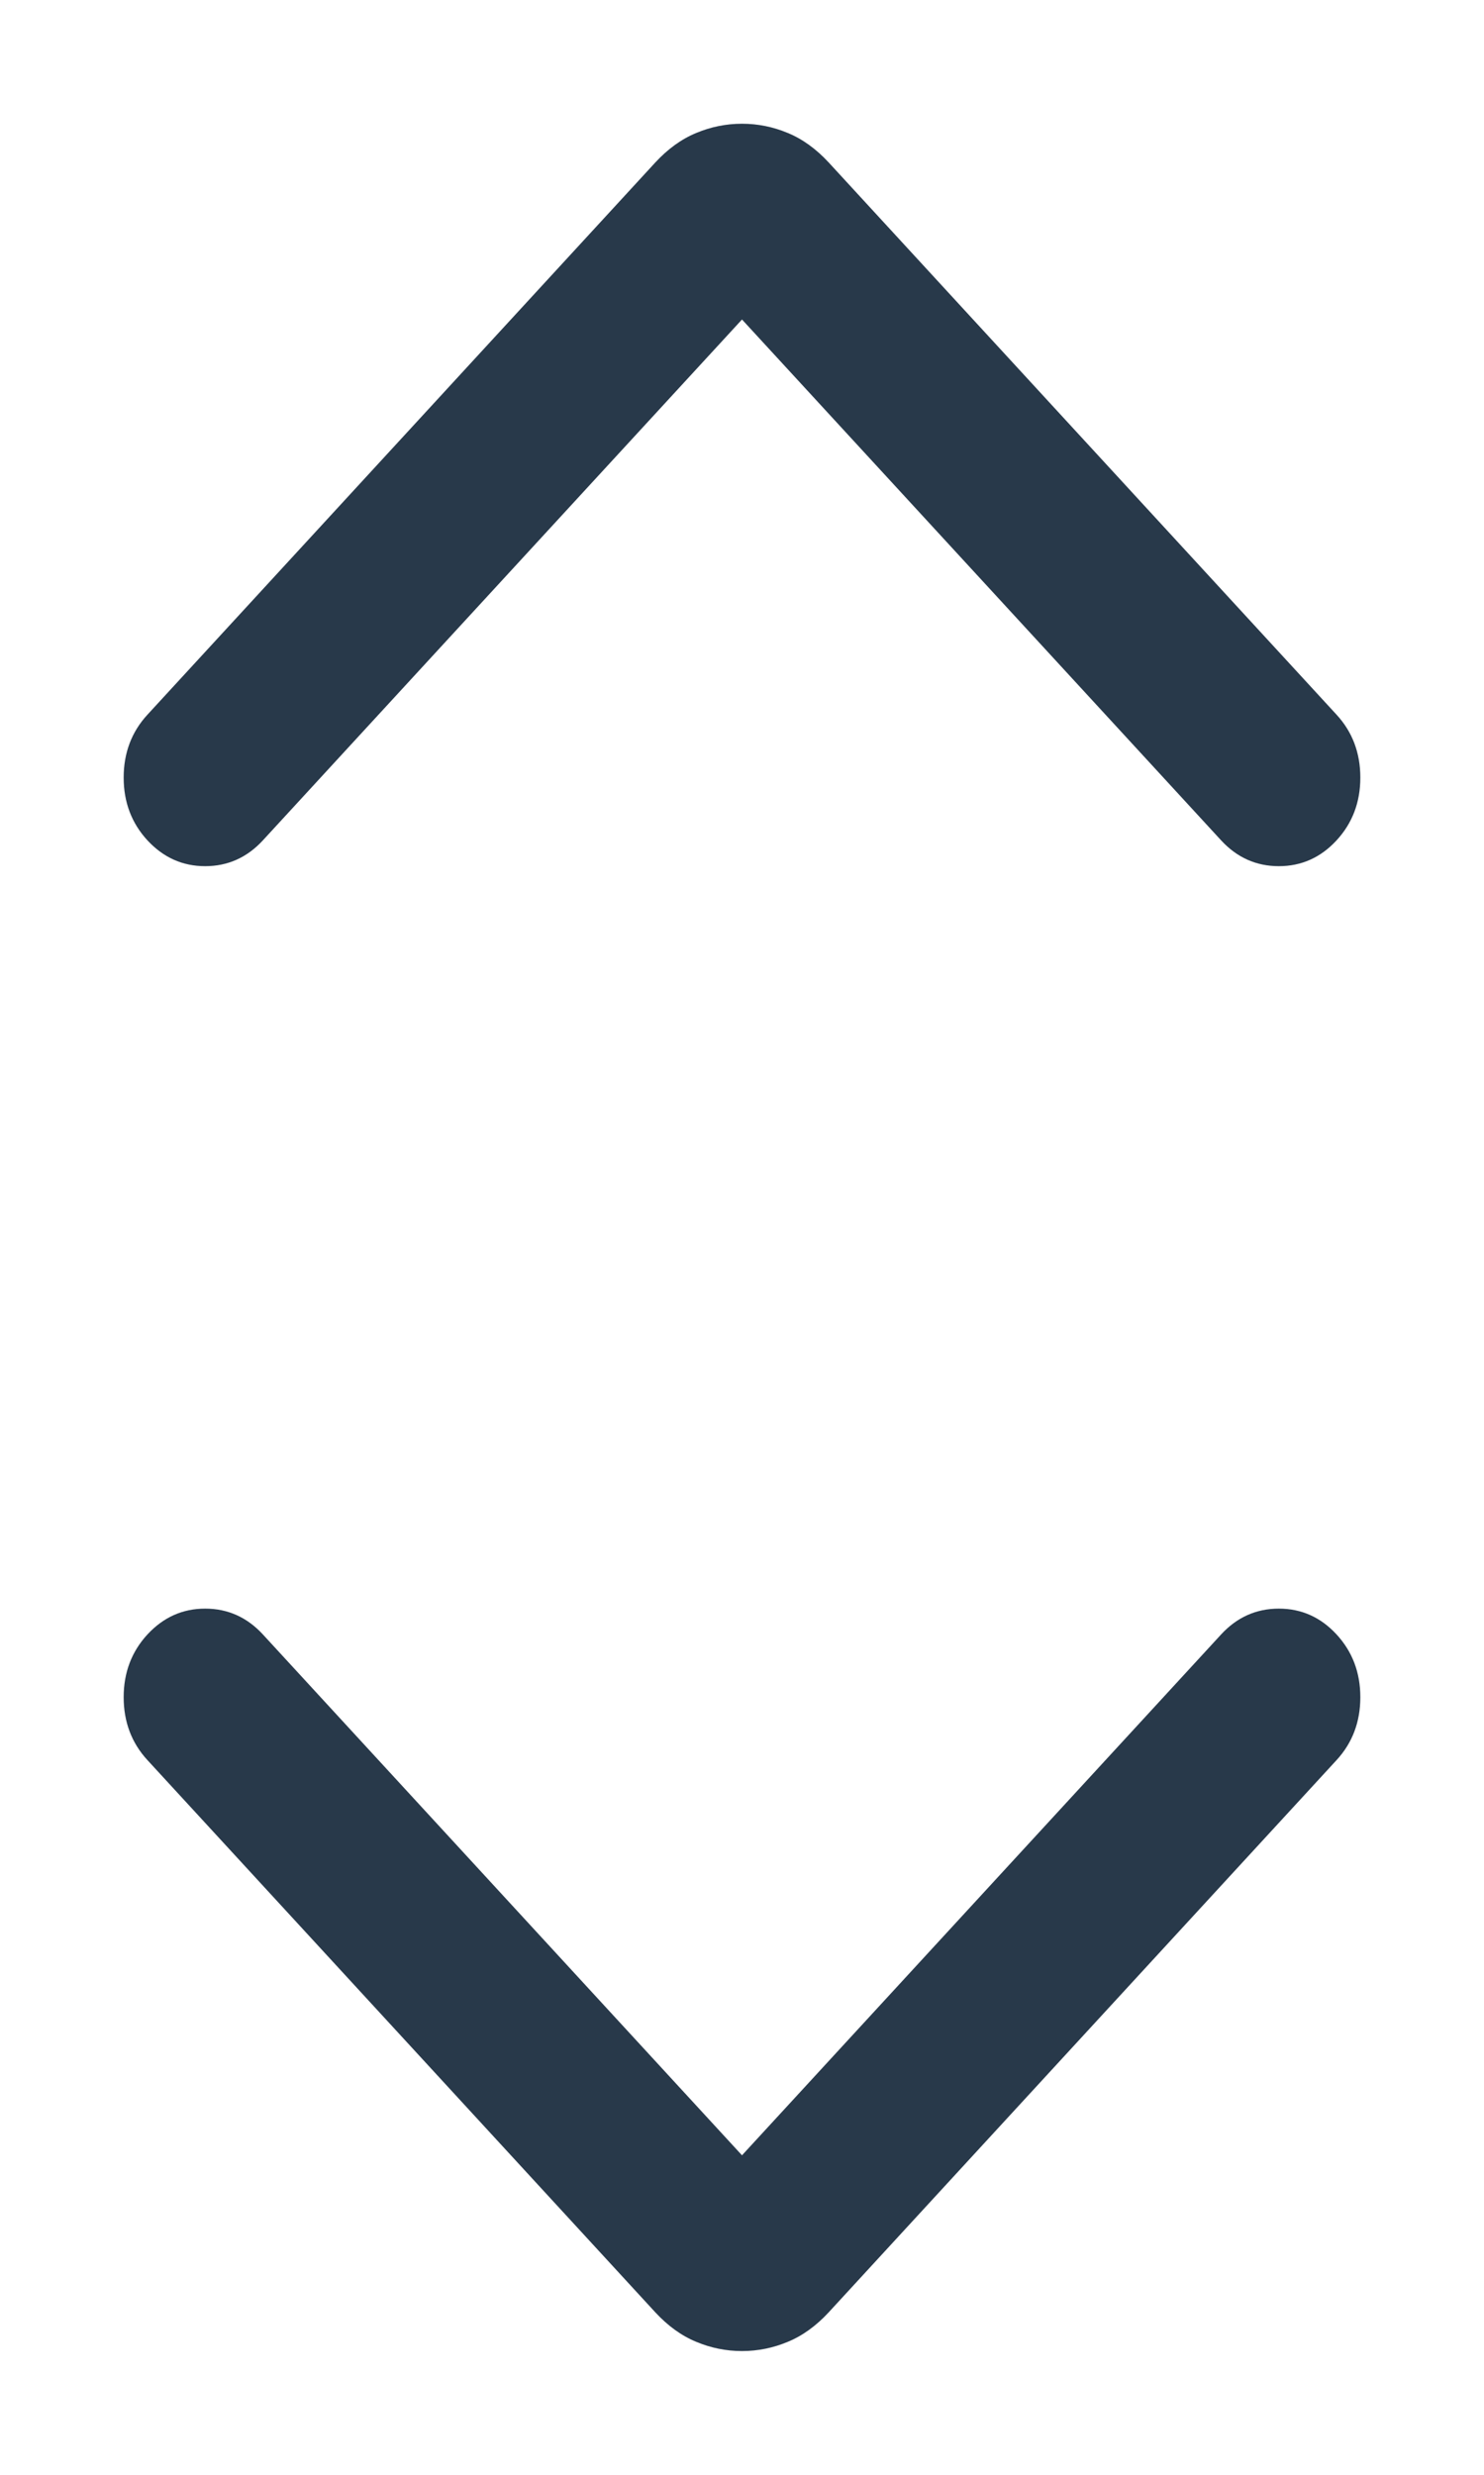
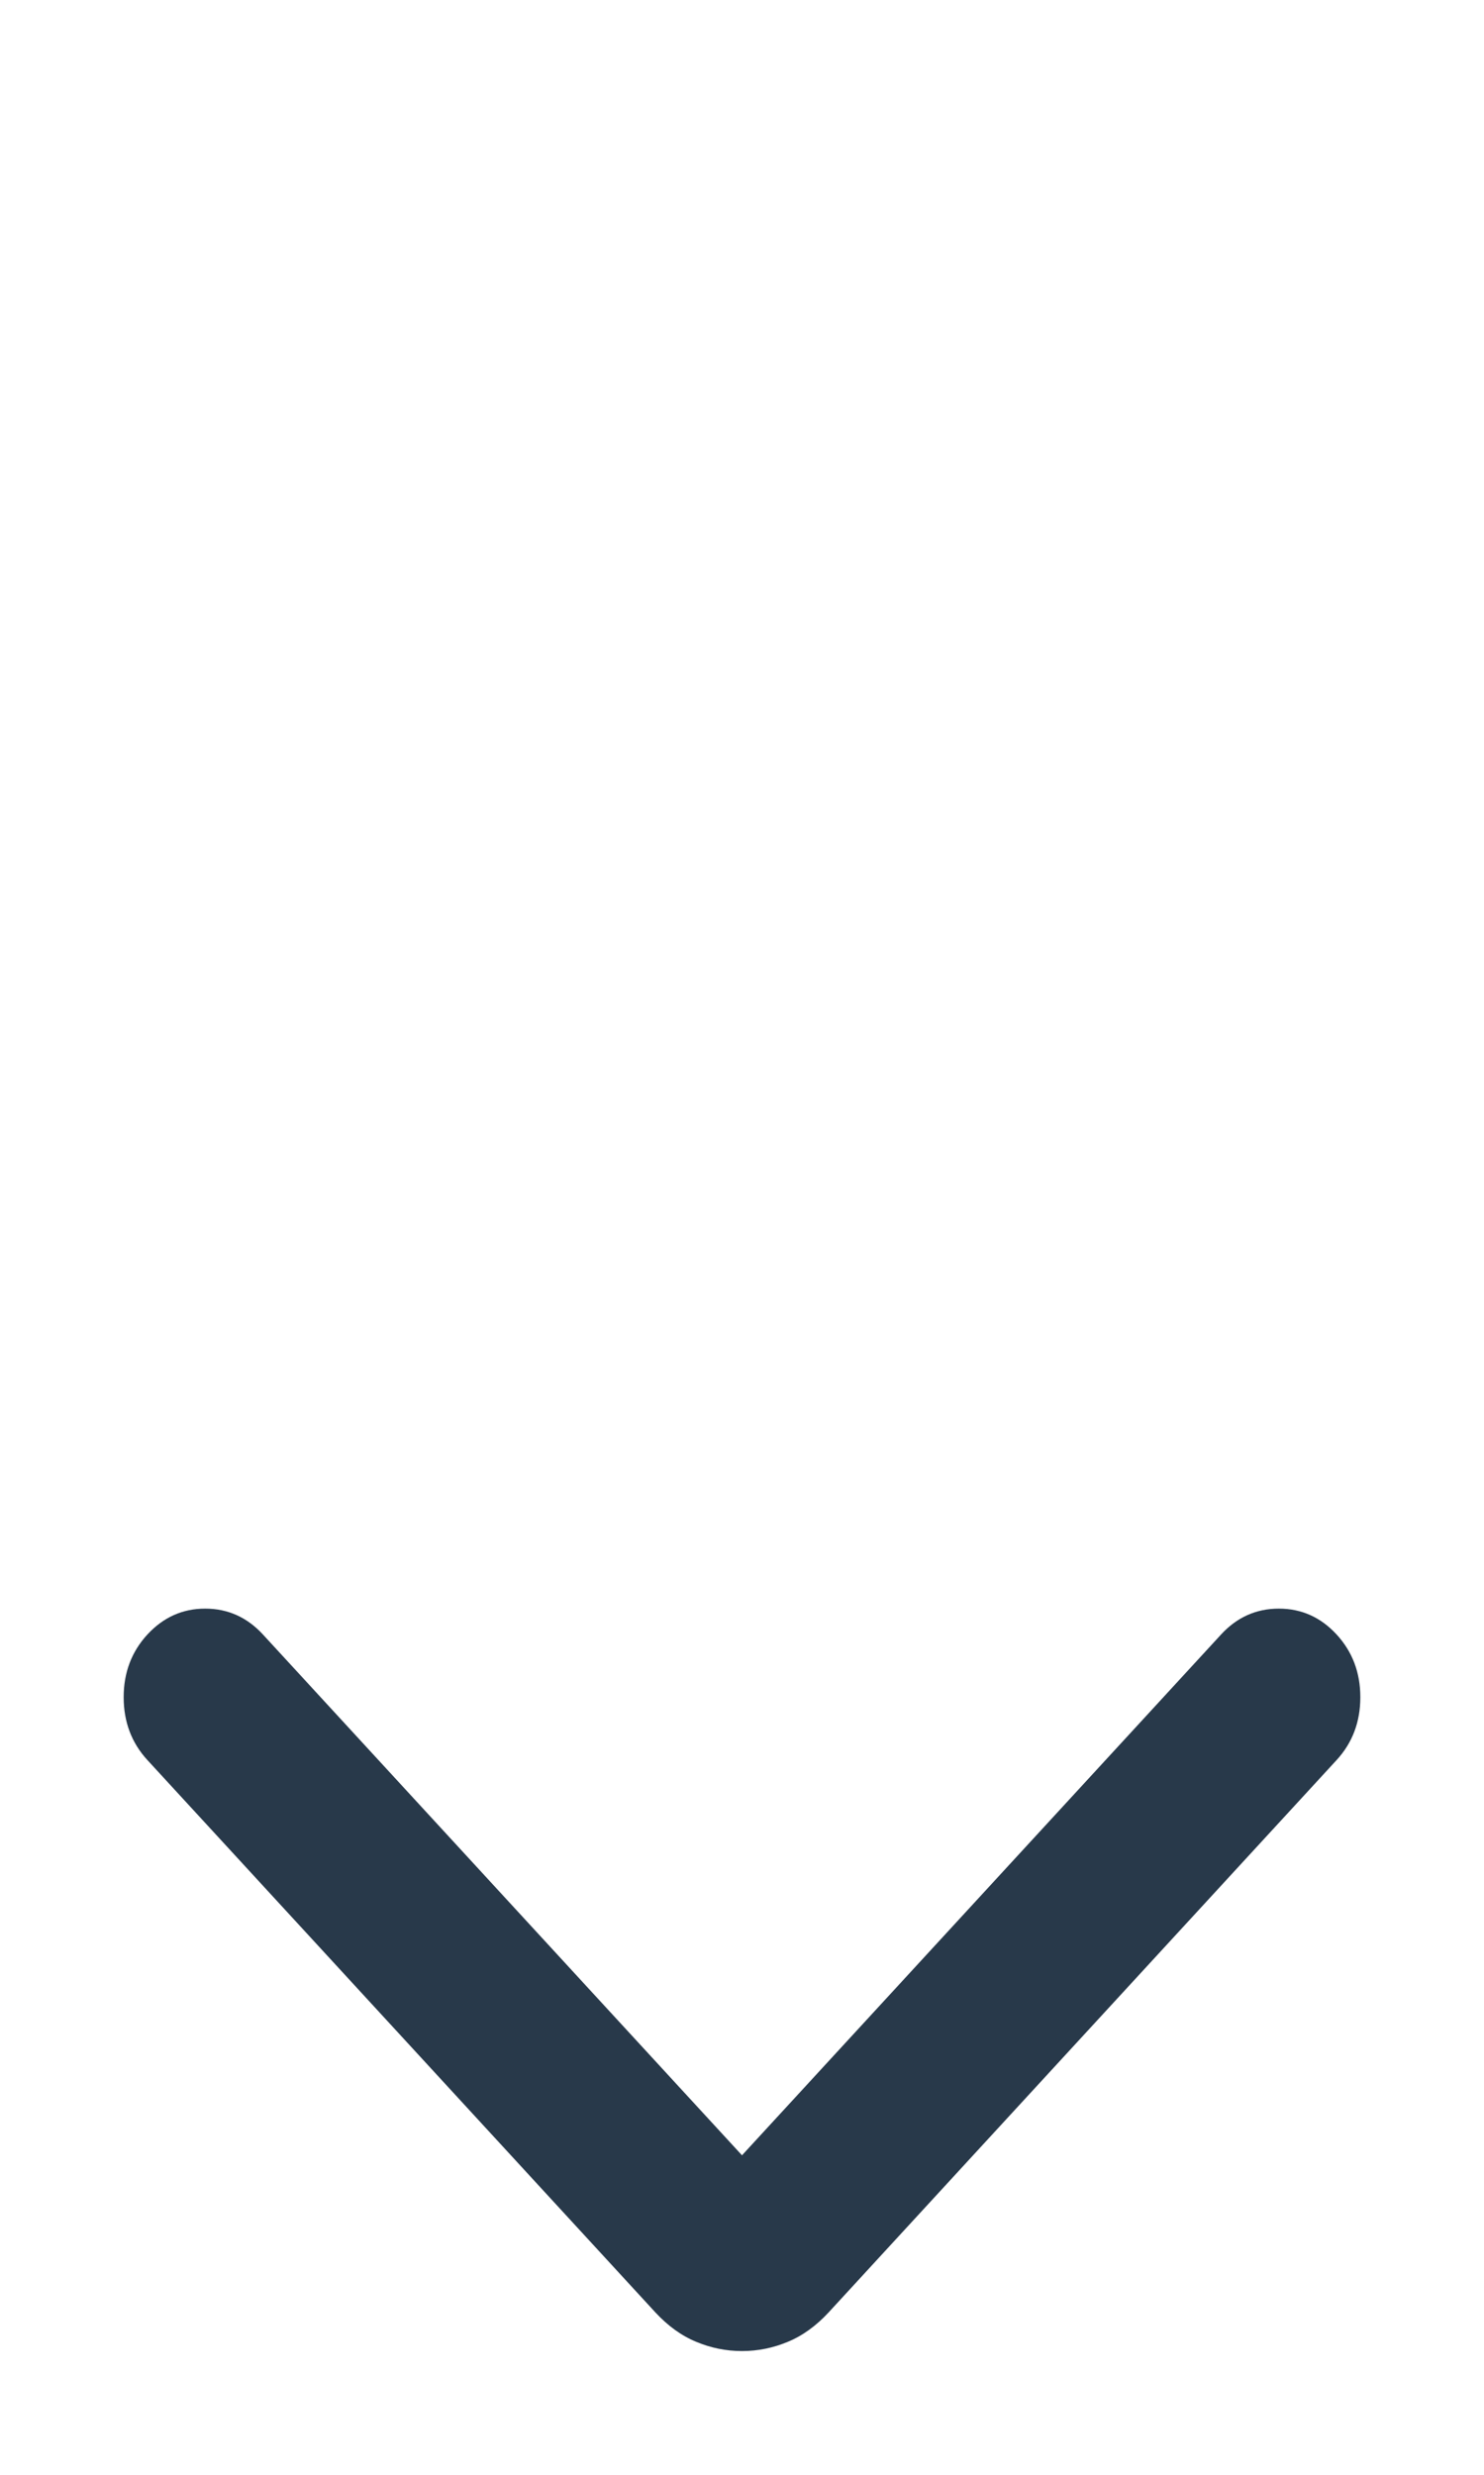
<svg xmlns="http://www.w3.org/2000/svg" width="12" height="20" viewBox="0 0 12 20" fill="none">
-   <path d="M6 2.582L2.126 6.791C1.998 6.93 1.842 7 1.659 7C1.476 7 1.321 6.93 1.192 6.791C1.064 6.652 1 6.483 1 6.284C1 6.085 1.064 5.915 1.192 5.776L5.299 1.313C5.4 1.204 5.51 1.124 5.629 1.075C5.748 1.025 5.872 1 6 1C6.128 1 6.252 1.025 6.371 1.075C6.49 1.124 6.6 1.204 6.701 1.313L10.808 5.776C10.936 5.915 11 6.085 11 6.284C11 6.483 10.936 6.652 10.808 6.791C10.68 6.93 10.524 7 10.341 7C10.158 7 10.002 6.93 9.874 6.791L6 2.582Z" fill="#28394A" />
  <path d="M6 17.418L2.126 13.209C1.998 13.07 1.842 13 1.659 13C1.476 13 1.321 13.07 1.192 13.209C1.064 13.348 1 13.517 1 13.716C1 13.915 1.064 14.085 1.192 14.224L5.299 18.687C5.4 18.796 5.51 18.876 5.629 18.925C5.748 18.975 5.872 19 6 19C6.128 19 6.252 18.975 6.371 18.925C6.49 18.876 6.6 18.796 6.701 18.687L10.808 14.224C10.936 14.085 11 13.915 11 13.716C11 13.517 10.936 13.348 10.808 13.209C10.68 13.07 10.524 13 10.341 13C10.158 13 10.002 13.07 9.874 13.209L6 17.418Z" fill="#28394A" />
</svg>